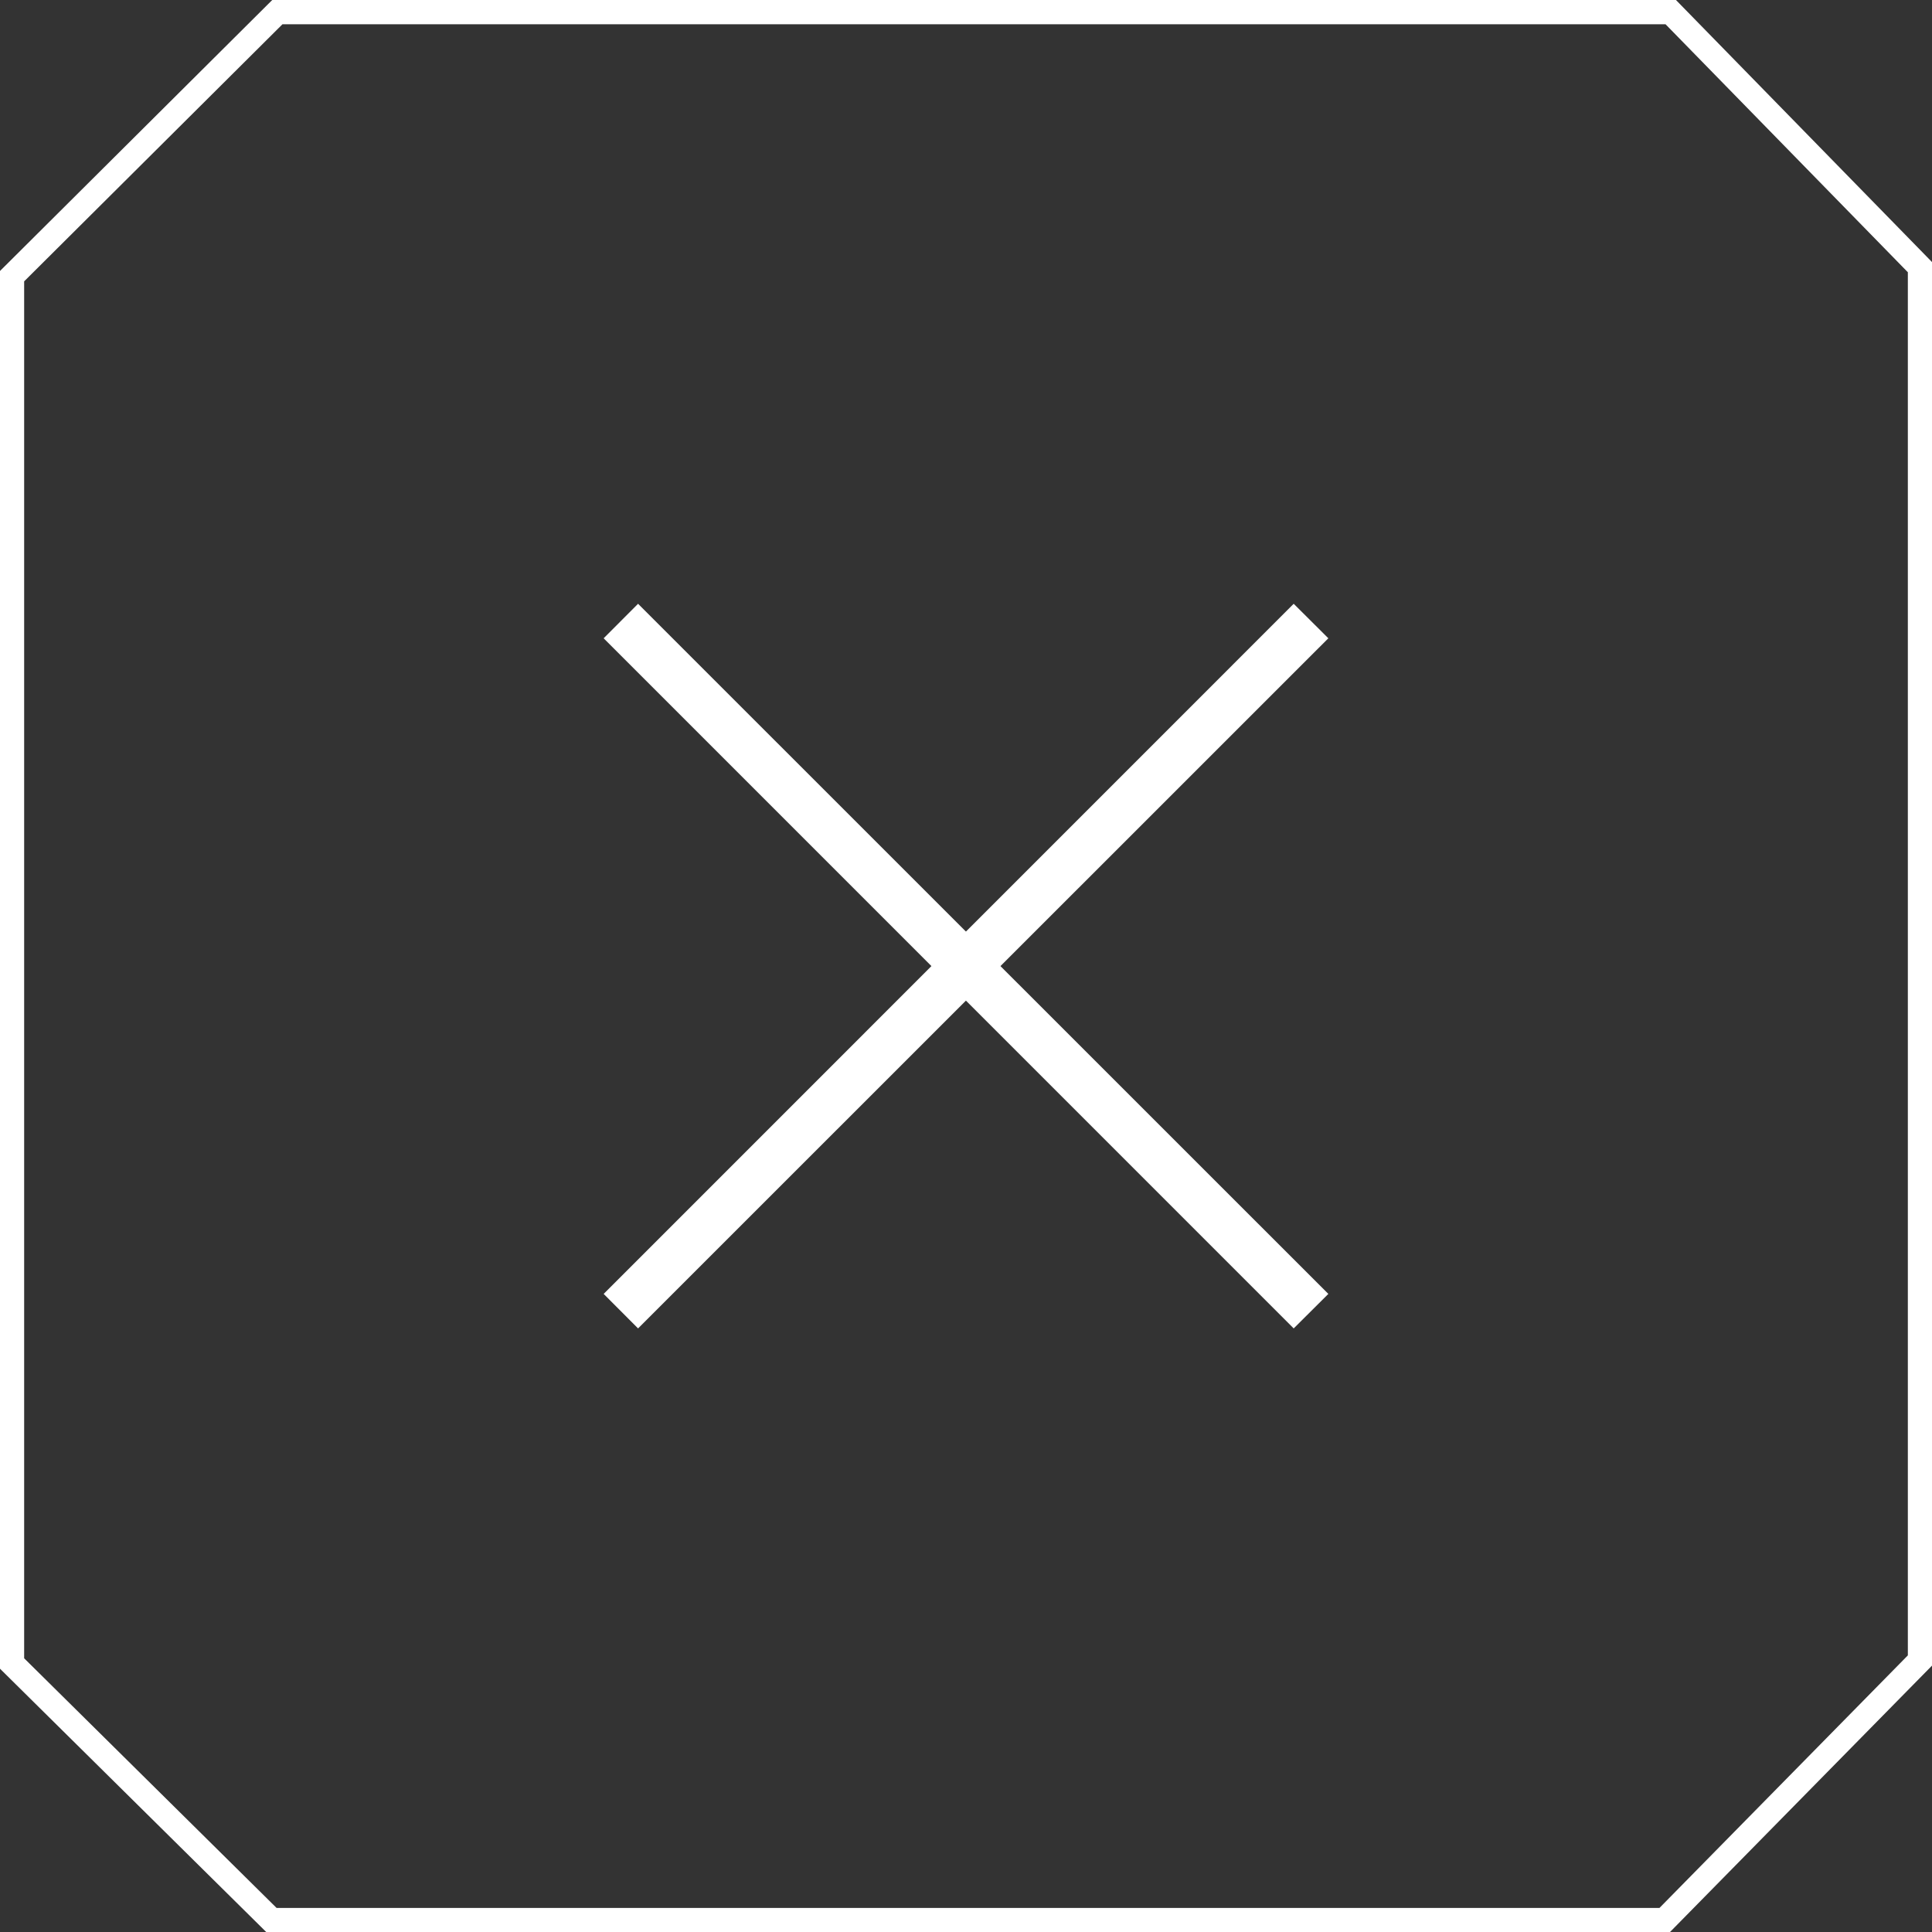
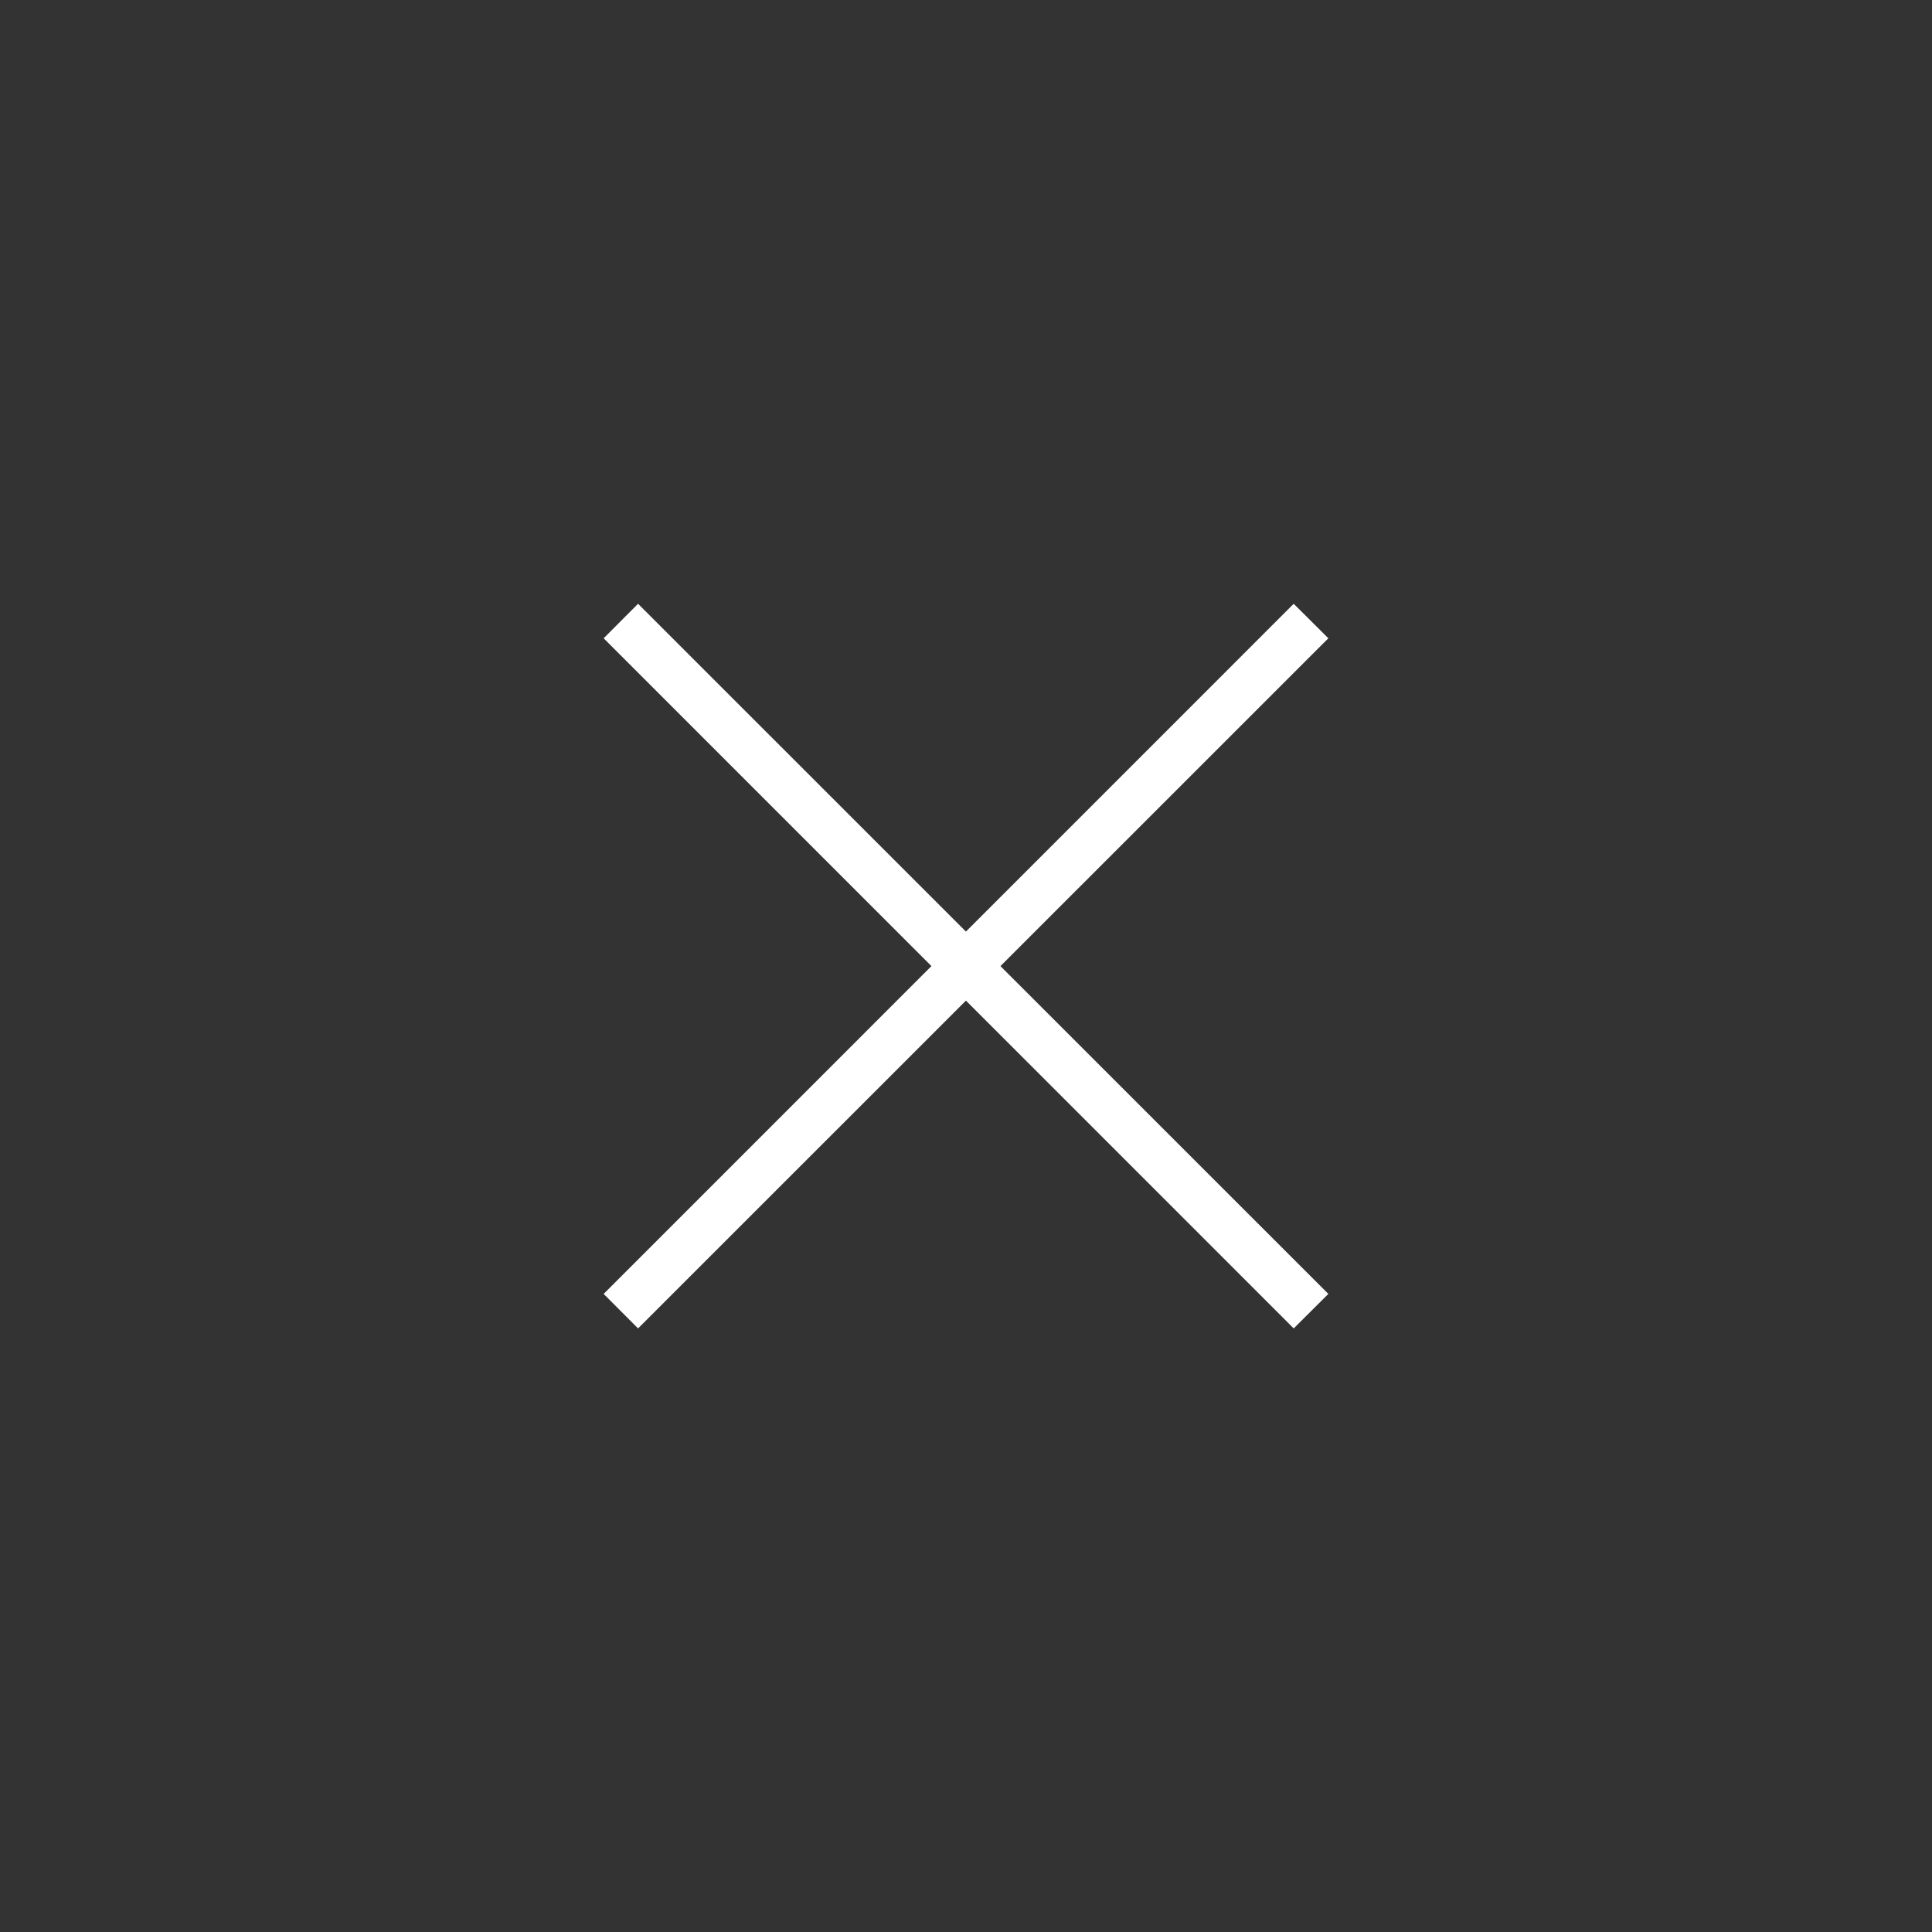
<svg xmlns="http://www.w3.org/2000/svg" id="グループ_30" data-name="グループ 30" width="79.18" height="79.188" viewBox="0 0 79.18 79.188">
  <rect x="0" y="0" width="79.18" height="79.188" fill="#333333" stroke="none" />
  <defs>
    <style>
      .cls-1 {
        fill: none;
        stroke: #fff;
        stroke-width: 1px;
      }

      .cls-1, .cls-2 {
        fill-rule: evenodd;
      }

      .cls-2 {
        fill: #fff;
      }
    </style>
  </defs>
-   <path id="長方形_66_のコピー_5" data-name="長方形 66 のコピー 5" class="cls-1" d="M1722.78,58.9h57.1l10.22,10.46v57.094L1779.63,137.1h-57.09l-10.64-10.523V69.729Z" transform="translate(-1711.41 -58.406)" />
  <path id="長方形_47" data-name="長方形 47" class="cls-2" d="M1764.43,83.151l1.42,1.414-28.29,28.284-1.41-1.414Z" transform="translate(-1711.41 -58.406)" />
-   <path id="長方形_47_のコピー" data-name="長方形 47 のコピー" class="cls-2" d="M1765.85,111.435l-1.42,1.414-28.28-28.284,1.41-1.414Z" transform="translate(-1711.41 -58.406)" />
+   <path id="長方形_47_のコピー" data-name="長方形 47 のコピー" class="cls-2" d="M1765.85,111.435l-1.42,1.414-28.28-28.284,1.41-1.414" transform="translate(-1711.41 -58.406)" />
</svg>